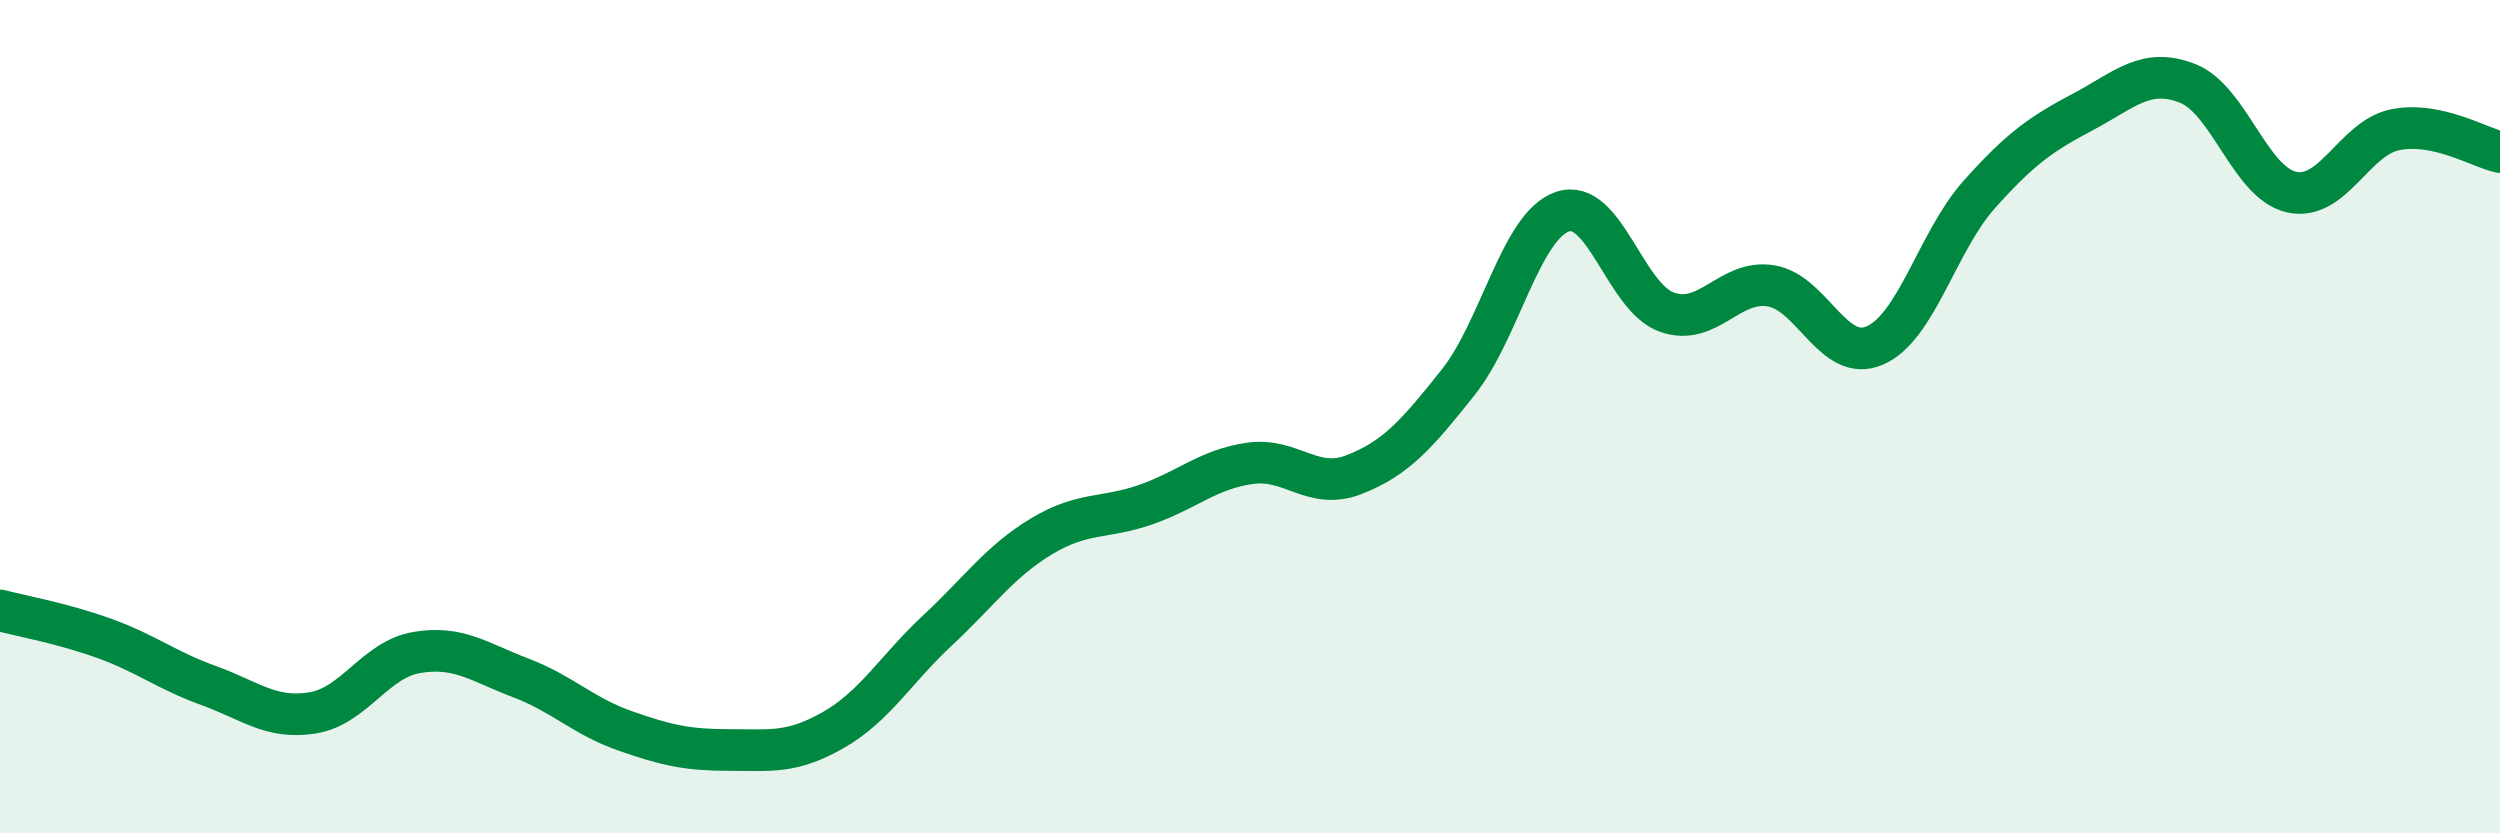
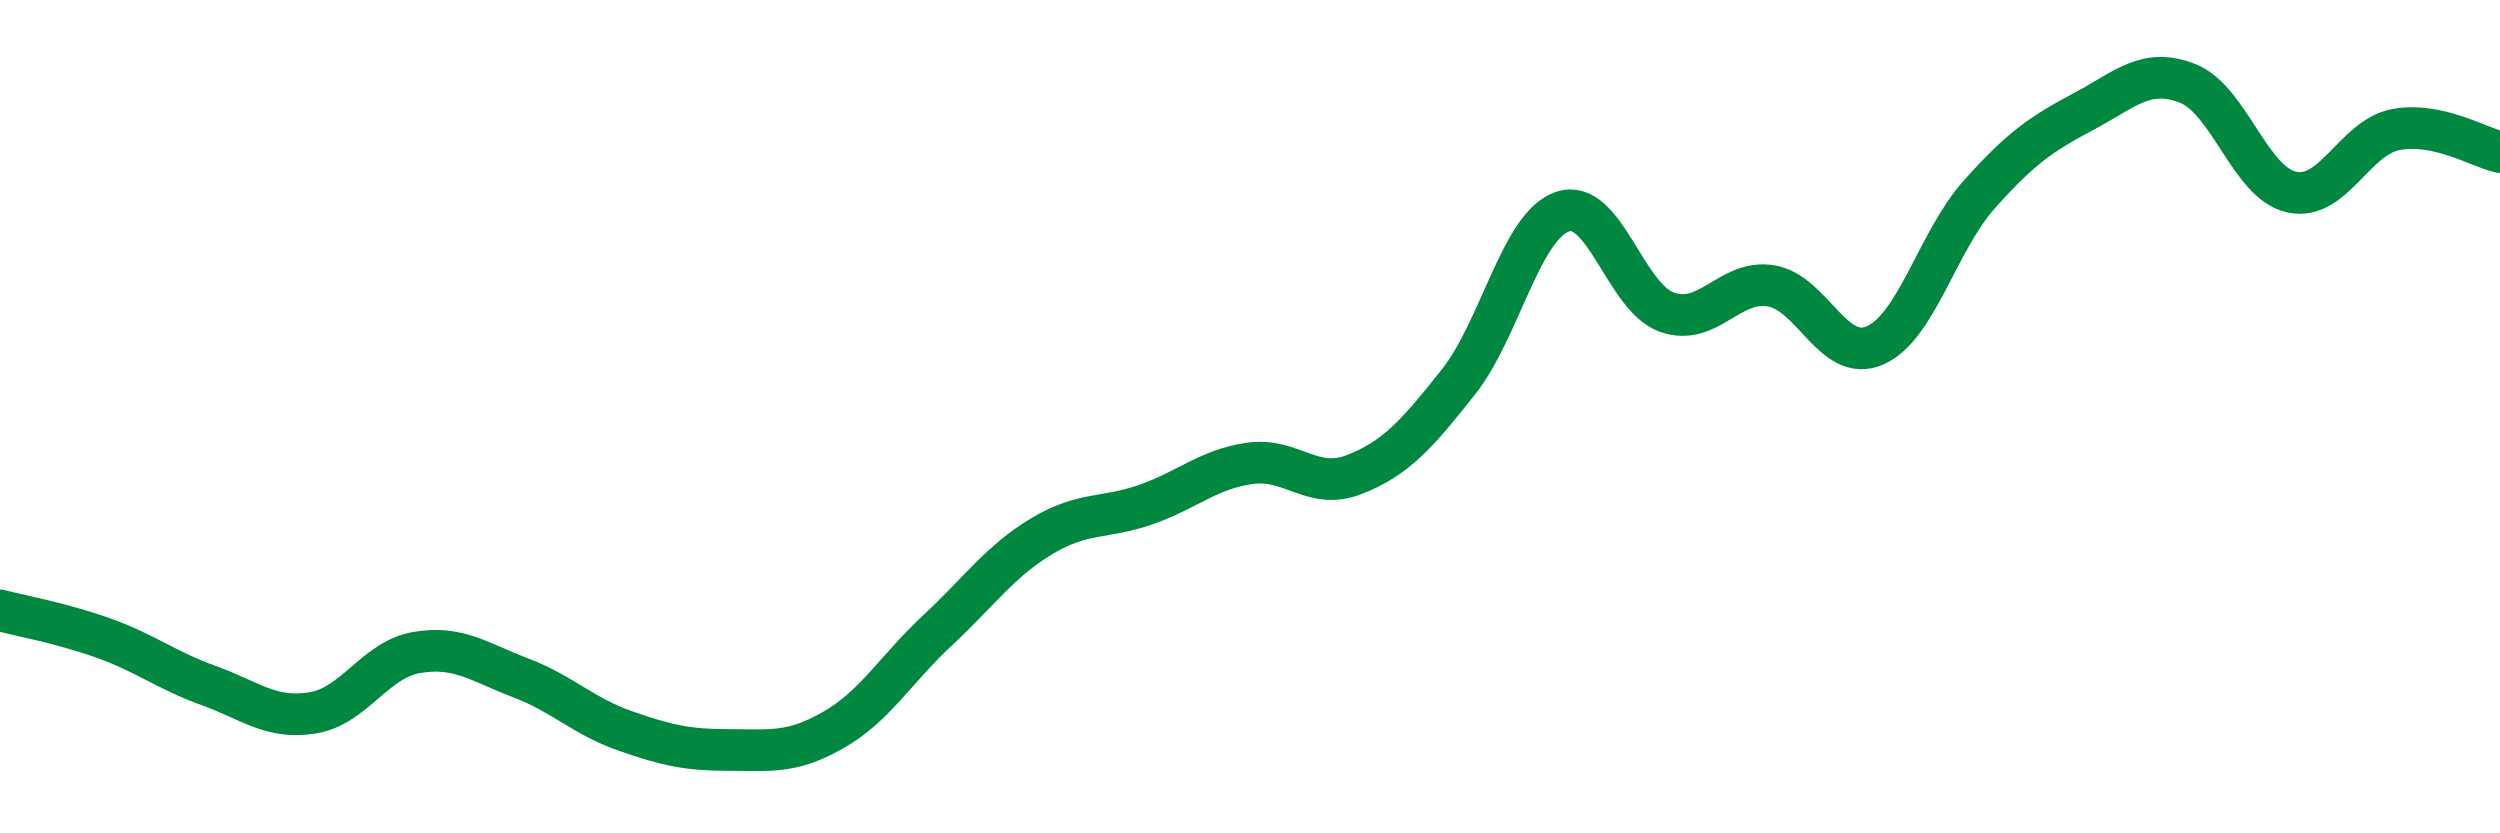
<svg xmlns="http://www.w3.org/2000/svg" width="60" height="20" viewBox="0 0 60 20">
-   <path d="M 0,14.65 C 0.5,14.78 1.5,14.96 2.5,15.32 C 3.5,15.68 4,16.09 5,16.45 C 6,16.81 6.5,17.27 7.5,17.11 C 8.5,16.95 9,15.83 10,15.66 C 11,15.49 11.5,15.89 12.5,16.27 C 13.5,16.65 14,17.19 15,17.54 C 16,17.89 16.5,18 17.5,18 C 18.5,18 19,18.09 20,17.52 C 21,16.95 21.5,16.06 22.5,15.13 C 23.5,14.2 24,13.47 25,12.87 C 26,12.27 26.5,12.46 27.5,12.11 C 28.5,11.76 29,11.26 30,11.12 C 31,10.98 31.5,11.78 32.5,11.39 C 33.5,11 34,10.43 35,9.17 C 36,7.91 36.5,5.42 37.5,5.08 C 38.5,4.74 39,7.13 40,7.49 C 41,7.85 41.5,6.7 42.5,6.86 C 43.5,7.02 44,8.73 45,8.29 C 46,7.85 46.5,5.79 47.5,4.67 C 48.5,3.55 49,3.21 50,2.68 C 51,2.15 51.5,1.61 52.5,2 C 53.5,2.39 54,4.39 55,4.61 C 56,4.83 56.5,3.3 57.5,3.11 C 58.5,2.92 59.5,3.54 60,3.65L60 20L0 20Z" fill="#008740" opacity="0.1" stroke-linecap="round" stroke-linejoin="round" />
  <path d="M 0,14.65 C 0.5,14.78 1.5,14.96 2.5,15.32 C 3.5,15.68 4,16.09 5,16.45 C 6,16.81 6.5,17.27 7.5,17.11 C 8.5,16.95 9,15.83 10,15.66 C 11,15.49 11.5,15.89 12.5,16.27 C 13.5,16.65 14,17.19 15,17.54 C 16,17.89 16.5,18 17.5,18 C 18.5,18 19,18.09 20,17.52 C 21,16.95 21.5,16.06 22.5,15.13 C 23.5,14.2 24,13.47 25,12.87 C 26,12.27 26.5,12.46 27.5,12.11 C 28.5,11.76 29,11.26 30,11.12 C 31,10.98 31.5,11.78 32.5,11.39 C 33.5,11 34,10.43 35,9.17 C 36,7.91 36.5,5.42 37.5,5.08 C 38.5,4.74 39,7.13 40,7.49 C 41,7.85 41.5,6.7 42.5,6.86 C 43.5,7.02 44,8.73 45,8.29 C 46,7.85 46.5,5.79 47.5,4.67 C 48.5,3.55 49,3.21 50,2.68 C 51,2.15 51.5,1.61 52.5,2 C 53.5,2.39 54,4.39 55,4.61 C 56,4.83 56.5,3.3 57.5,3.11 C 58.5,2.92 59.5,3.54 60,3.65" stroke="#008740" stroke-width="1" fill="none" stroke-linecap="round" stroke-linejoin="round" />
</svg>